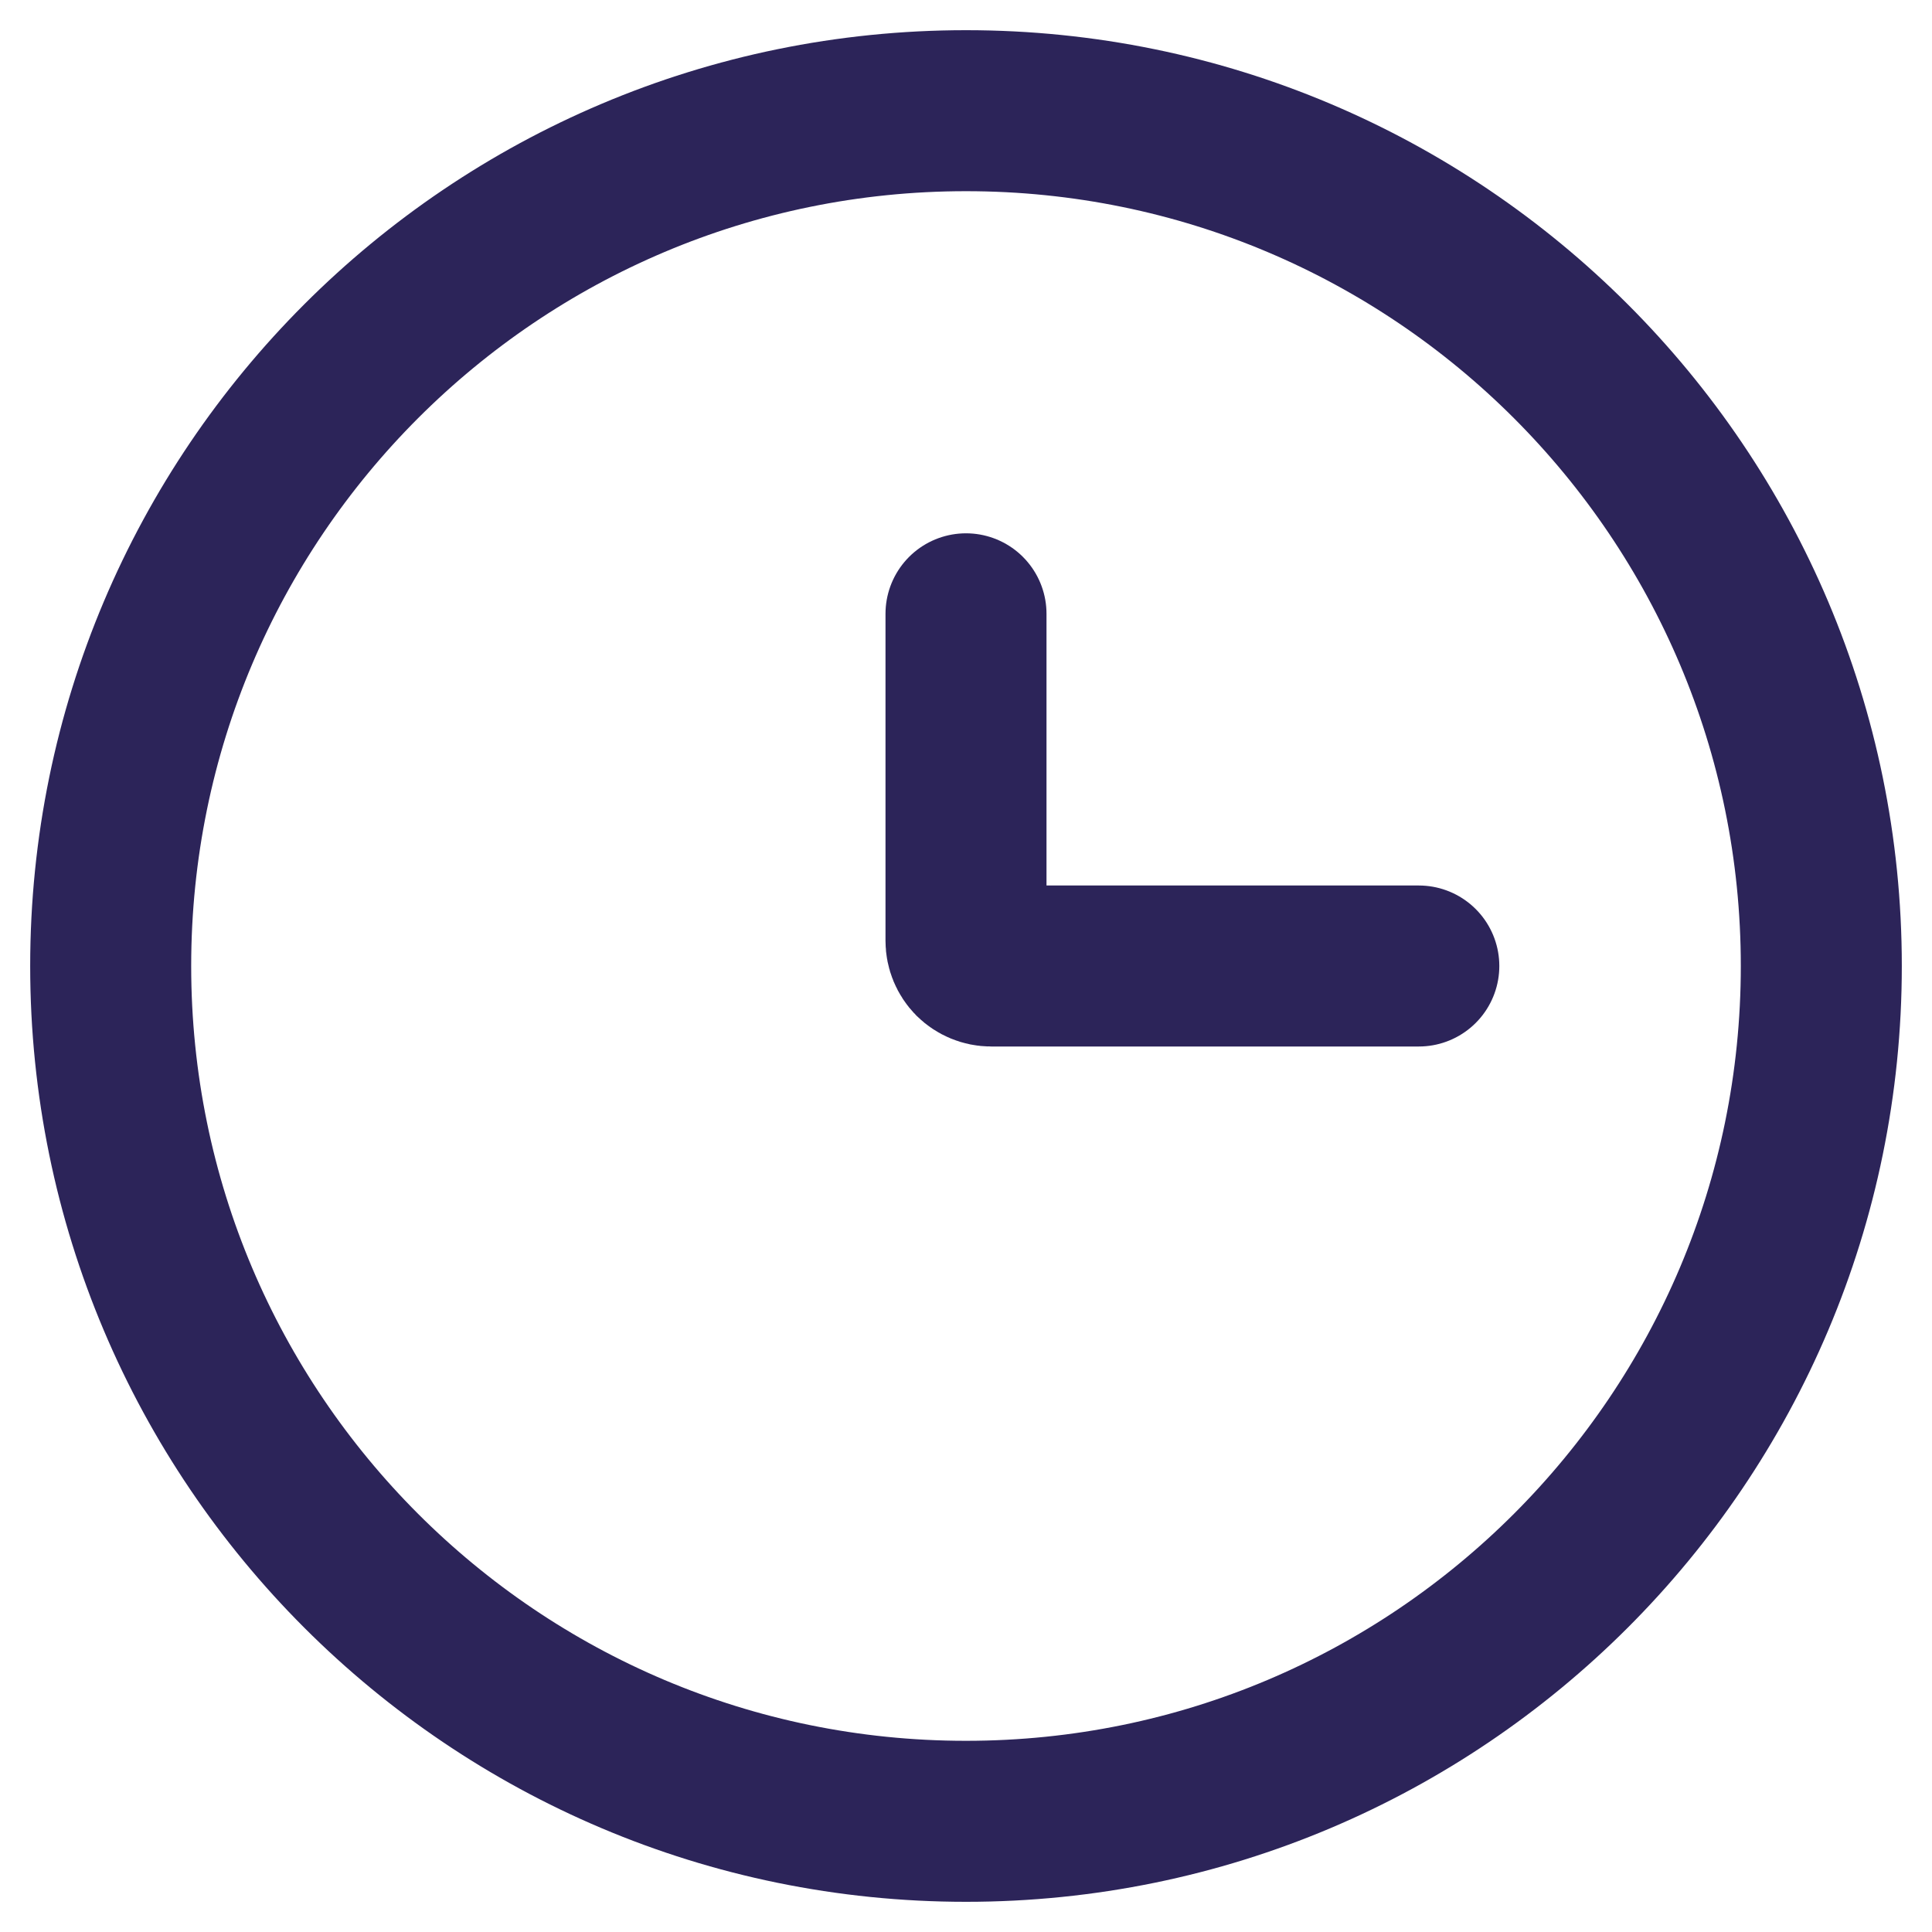
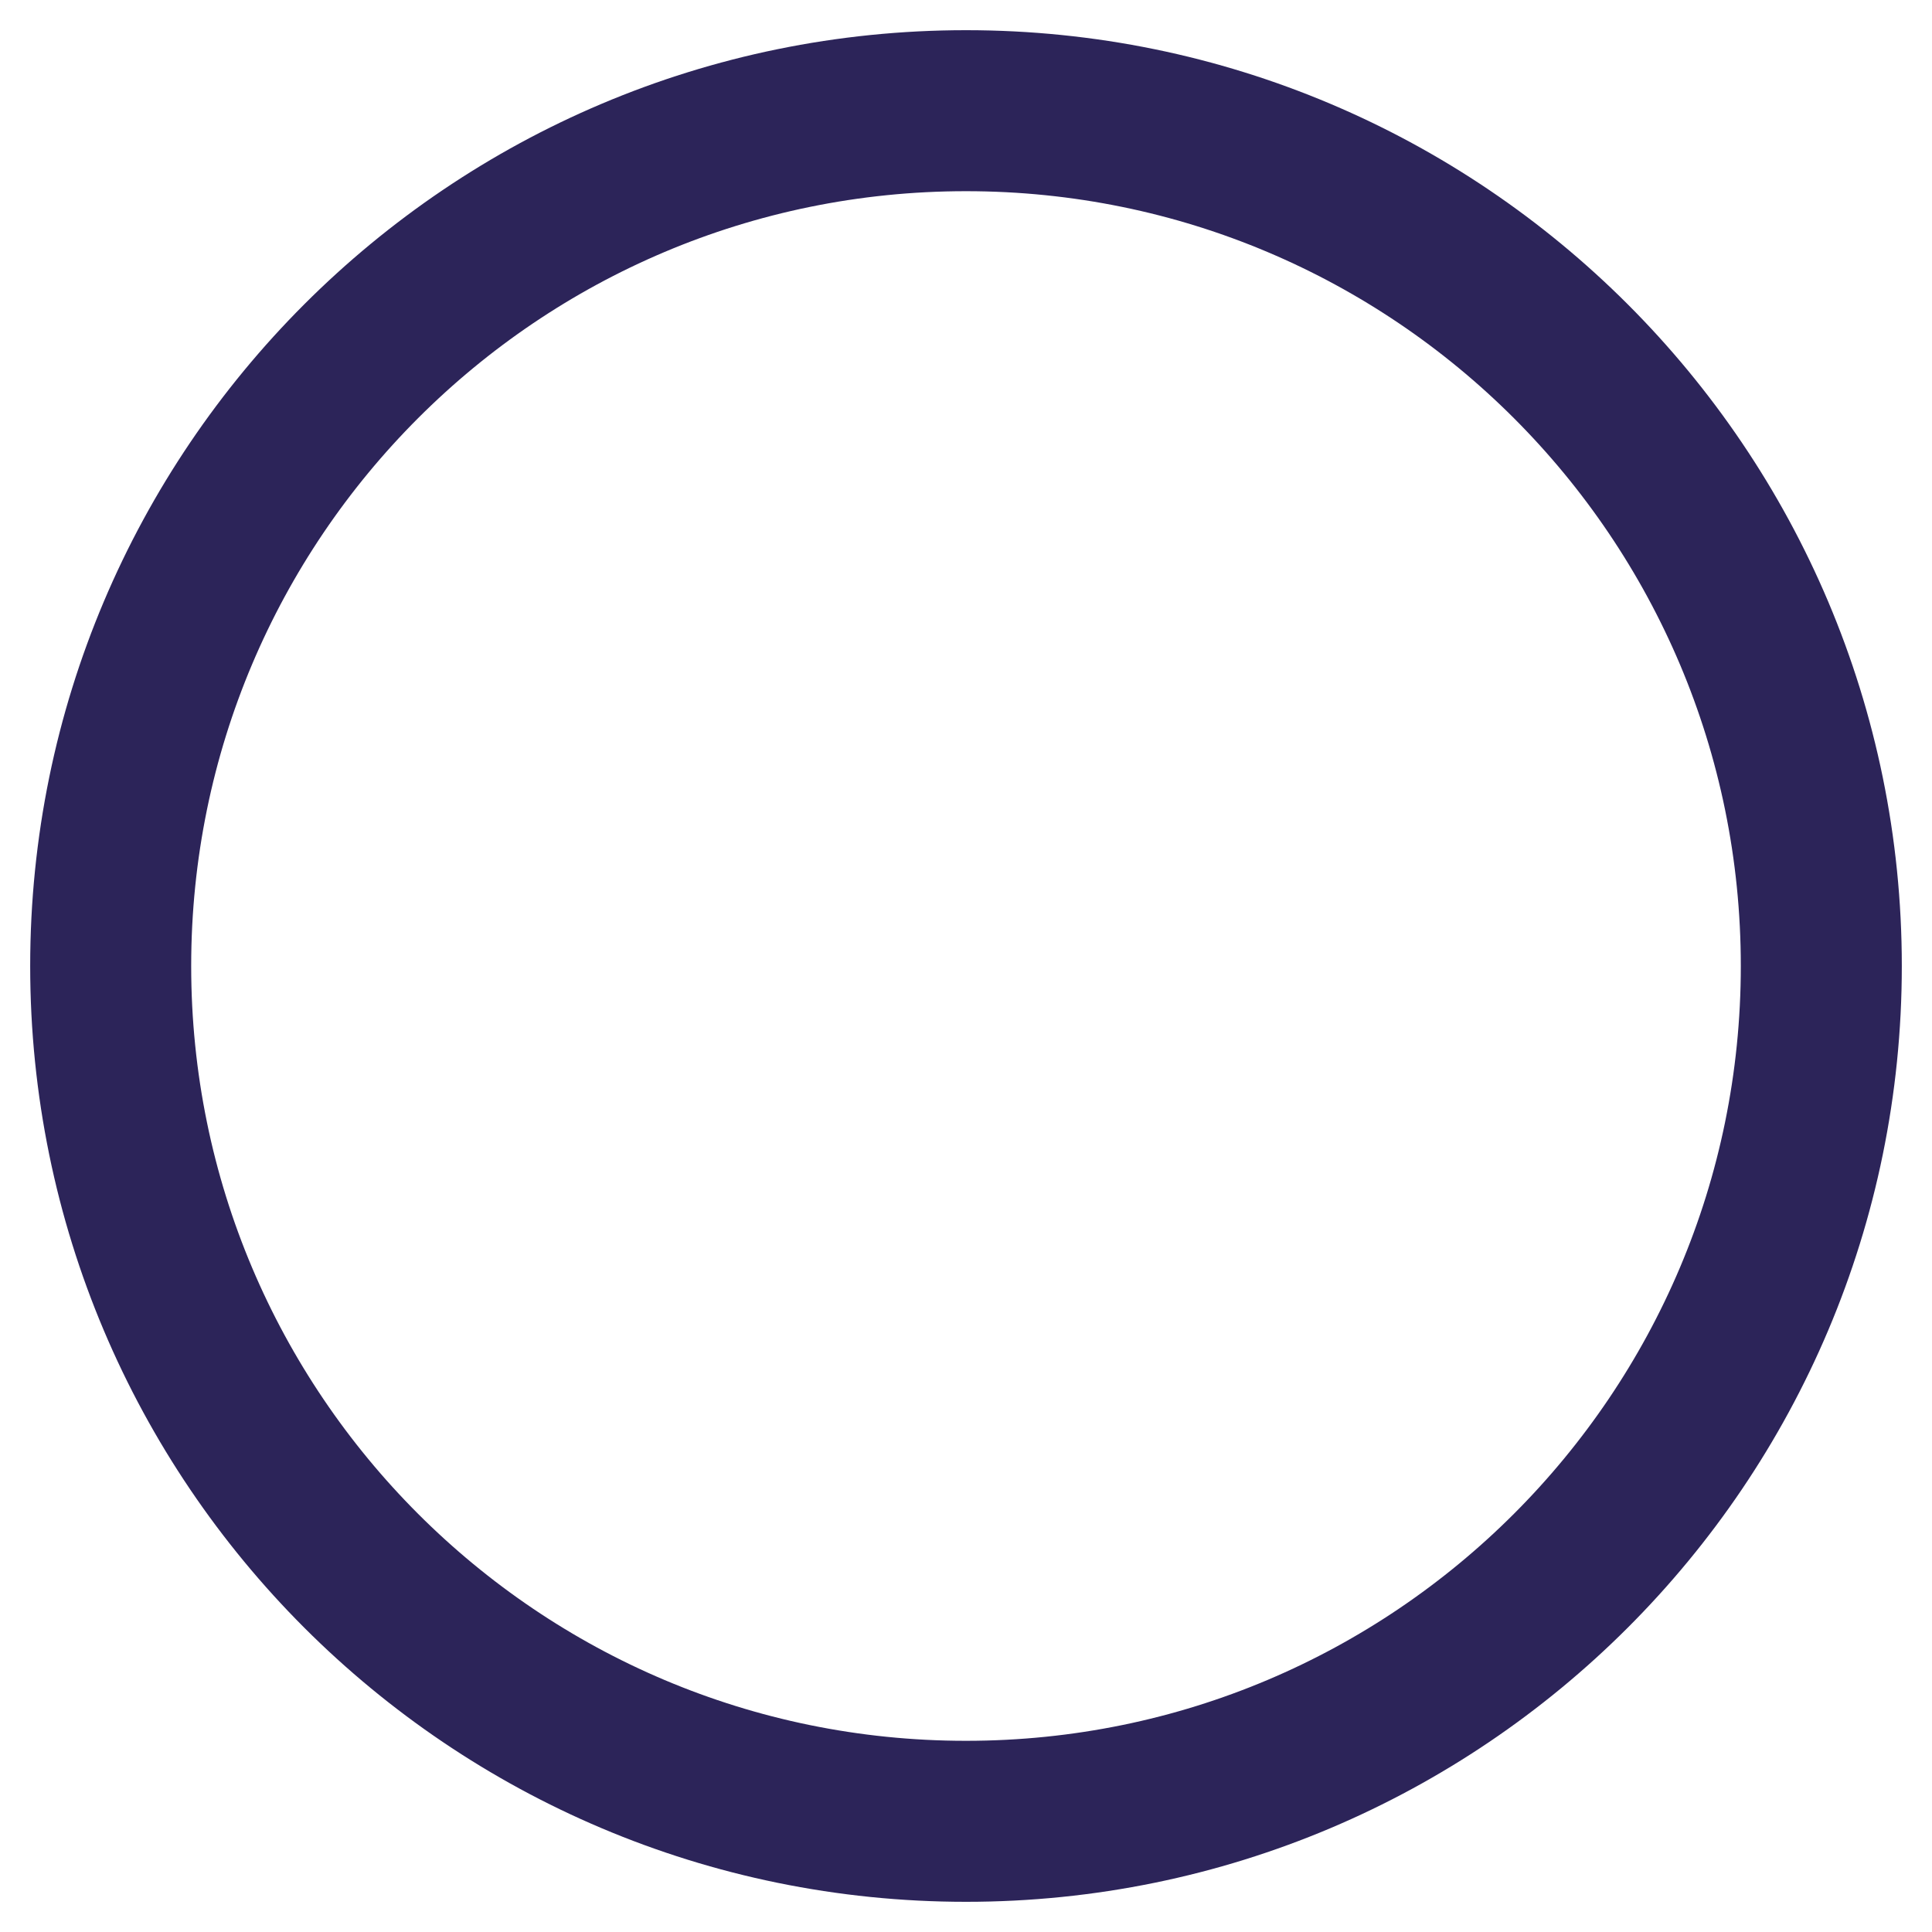
<svg xmlns="http://www.w3.org/2000/svg" width="24" height="24" viewBox="0 0 24 24" fill="none">
  <path d="M12 22.625C17.868 22.625 22.625 17.868 22.625 12C22.625 6.132 17.868 1.375 12 1.375C6.132 1.375 1.375 6.132 1.375 12C1.375 17.868 6.132 22.625 12 22.625Z" stroke="#2C2459" stroke-width="2" />
-   <path d="M17.625 12H12.312C12.23 12 12.15 11.967 12.091 11.909C12.033 11.85 12 11.77 12 11.688V7.625" stroke="#2C2459" stroke-width="2" stroke-linecap="round" />
</svg>